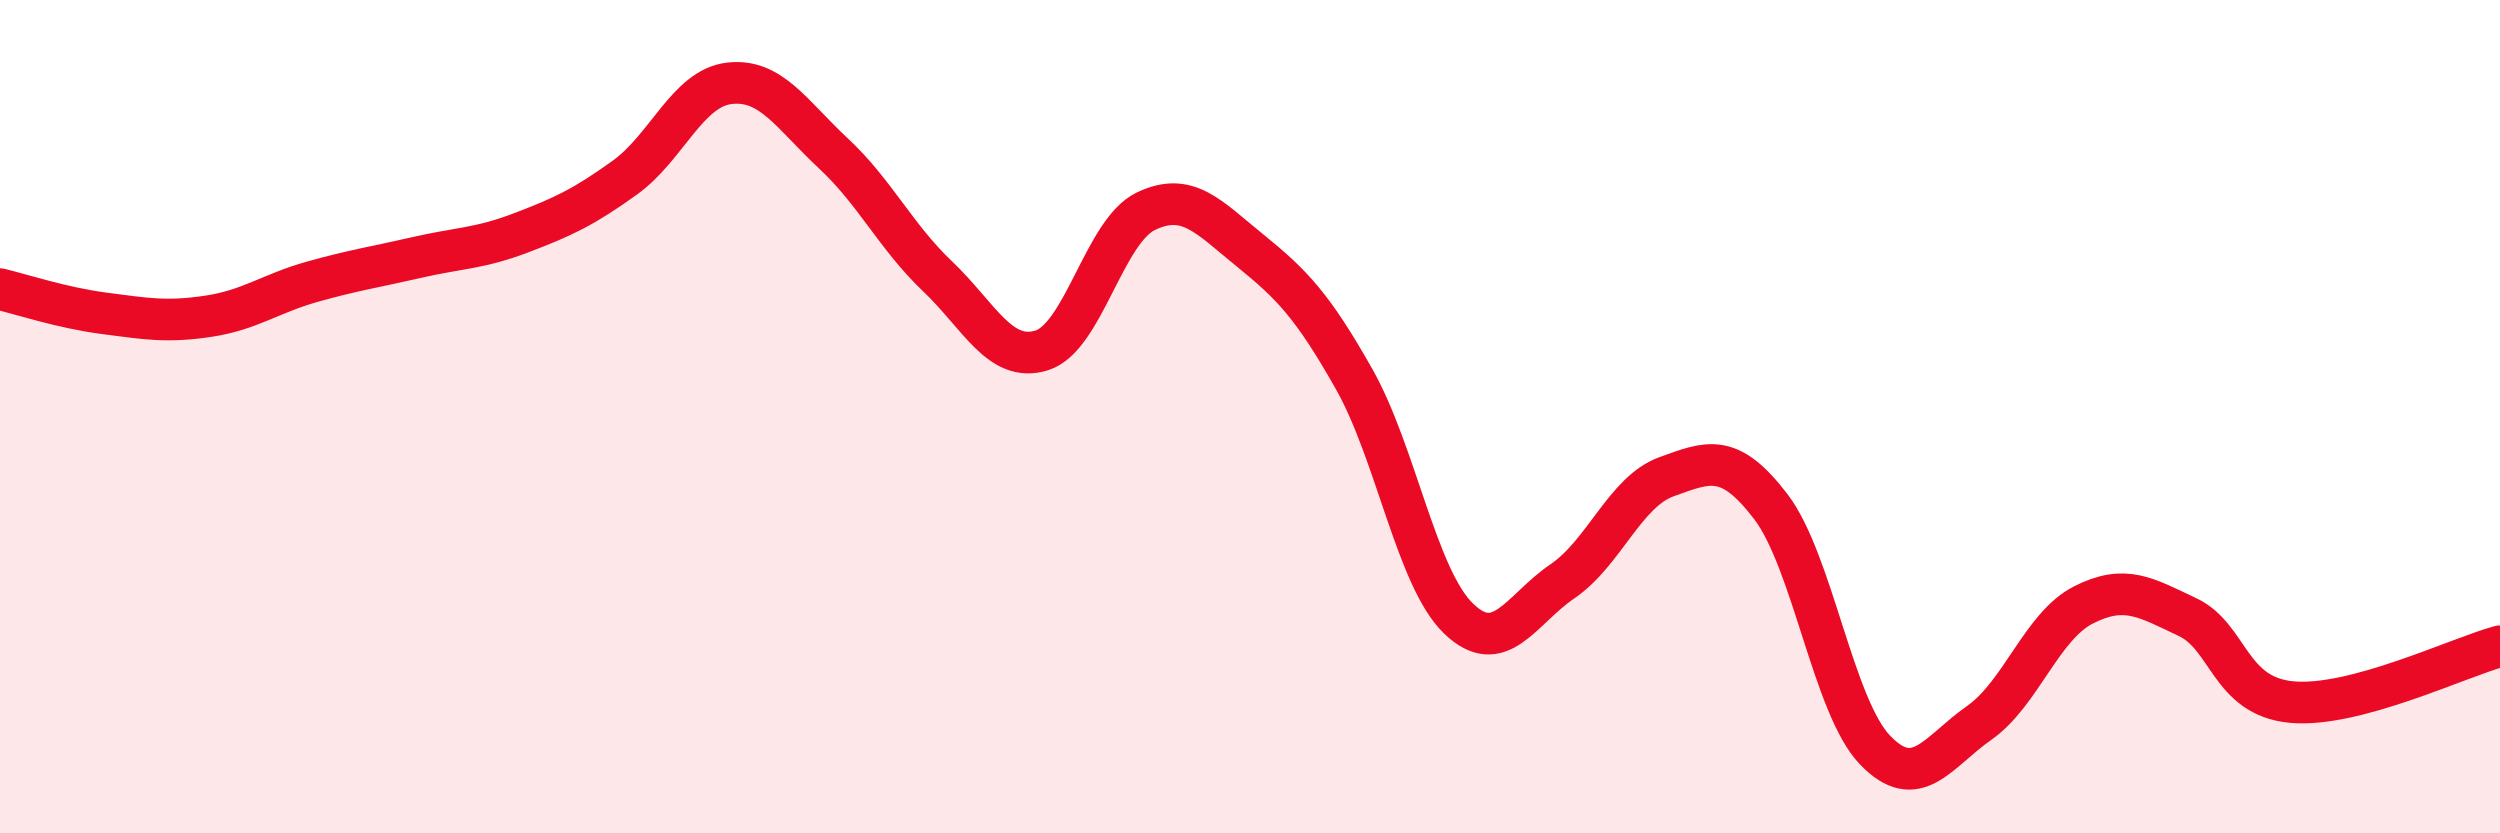
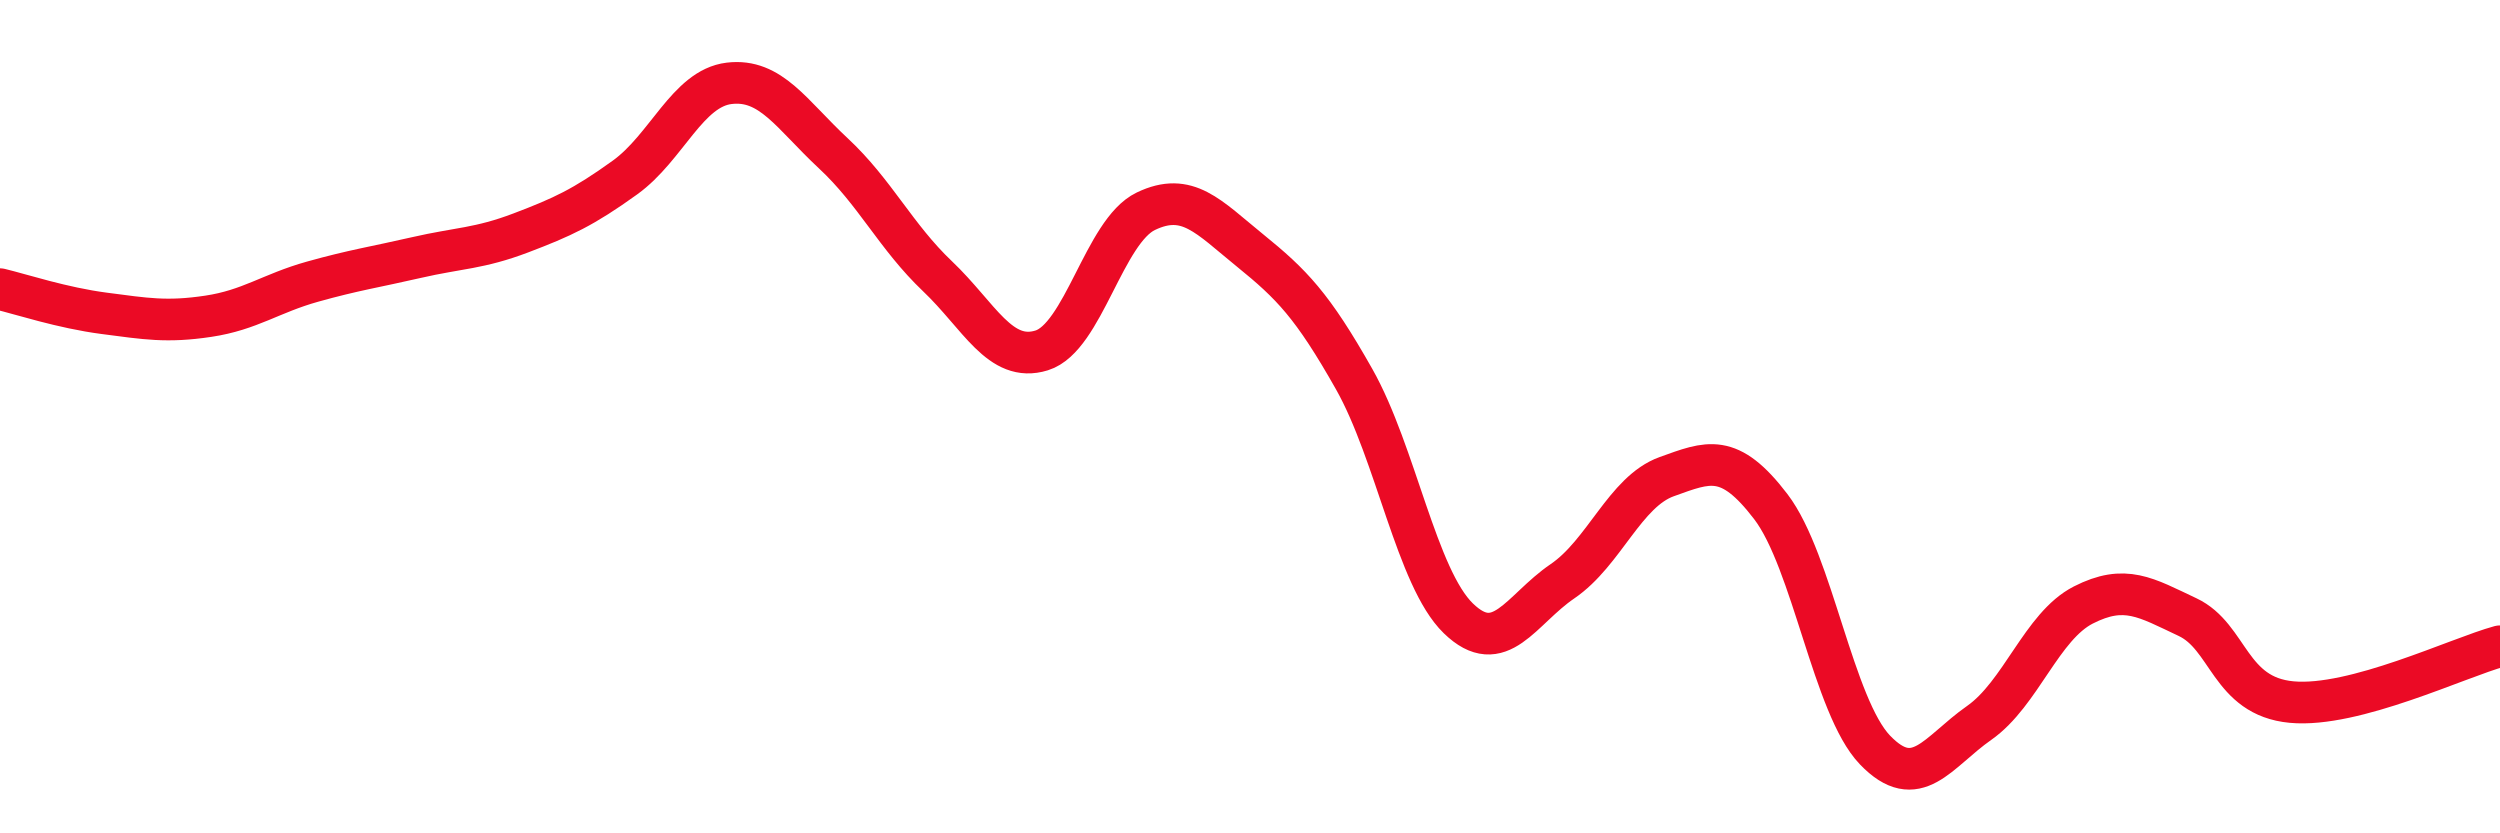
<svg xmlns="http://www.w3.org/2000/svg" width="60" height="20" viewBox="0 0 60 20">
-   <path d="M 0,6.94 C 0.5,7.06 1.5,7.39 2.5,7.52 C 3.5,7.65 4,7.74 5,7.59 C 6,7.44 6.5,7.04 7.5,6.76 C 8.5,6.48 9,6.41 10,6.18 C 11,5.95 11.5,5.97 12.5,5.59 C 13.5,5.21 14,4.98 15,4.26 C 16,3.54 16.5,2.12 17.5,2 C 18.5,1.88 19,2.75 20,3.68 C 21,4.61 21.5,5.68 22.5,6.63 C 23.5,7.58 24,8.72 25,8.41 C 26,8.1 26.5,5.55 27.5,5.07 C 28.5,4.59 29,5.2 30,6.01 C 31,6.82 31.5,7.33 32.5,9.1 C 33.5,10.87 34,13.87 35,14.84 C 36,15.81 36.5,14.63 37.5,13.95 C 38.5,13.27 39,11.8 40,11.44 C 41,11.08 41.5,10.85 42.5,12.16 C 43.5,13.47 44,16.96 45,18 C 46,19.04 46.5,18.05 47.5,17.35 C 48.5,16.65 49,15.03 50,14.52 C 51,14.01 51.5,14.34 52.5,14.81 C 53.5,15.28 53.5,16.71 55,16.85 C 56.5,16.99 59,15.78 60,15.51L60 20L0 20Z" fill="#EB0A25" opacity="0.1" stroke-linecap="round" stroke-linejoin="round" />
  <path d="M 0,6.94 C 0.5,7.06 1.5,7.39 2.5,7.52 C 3.5,7.65 4,7.74 5,7.59 C 6,7.44 6.5,7.04 7.5,6.76 C 8.5,6.48 9,6.41 10,6.18 C 11,5.95 11.5,5.97 12.5,5.59 C 13.5,5.21 14,4.98 15,4.26 C 16,3.54 16.5,2.12 17.5,2 C 18.5,1.88 19,2.75 20,3.68 C 21,4.61 21.5,5.68 22.5,6.63 C 23.5,7.58 24,8.72 25,8.41 C 26,8.1 26.5,5.55 27.5,5.07 C 28.5,4.59 29,5.2 30,6.01 C 31,6.82 31.5,7.33 32.5,9.1 C 33.5,10.87 34,13.87 35,14.84 C 36,15.81 36.5,14.63 37.5,13.95 C 38.5,13.27 39,11.8 40,11.44 C 41,11.08 41.5,10.85 42.5,12.16 C 43.5,13.47 44,16.96 45,18 C 46,19.04 46.5,18.05 47.5,17.35 C 48.5,16.65 49,15.03 50,14.52 C 51,14.01 51.5,14.34 52.5,14.81 C 53.5,15.28 53.5,16.71 55,16.85 C 56.5,16.99 59,15.78 60,15.51" stroke="#EB0A25" stroke-width="1" fill="none" stroke-linecap="round" stroke-linejoin="round" />
</svg>